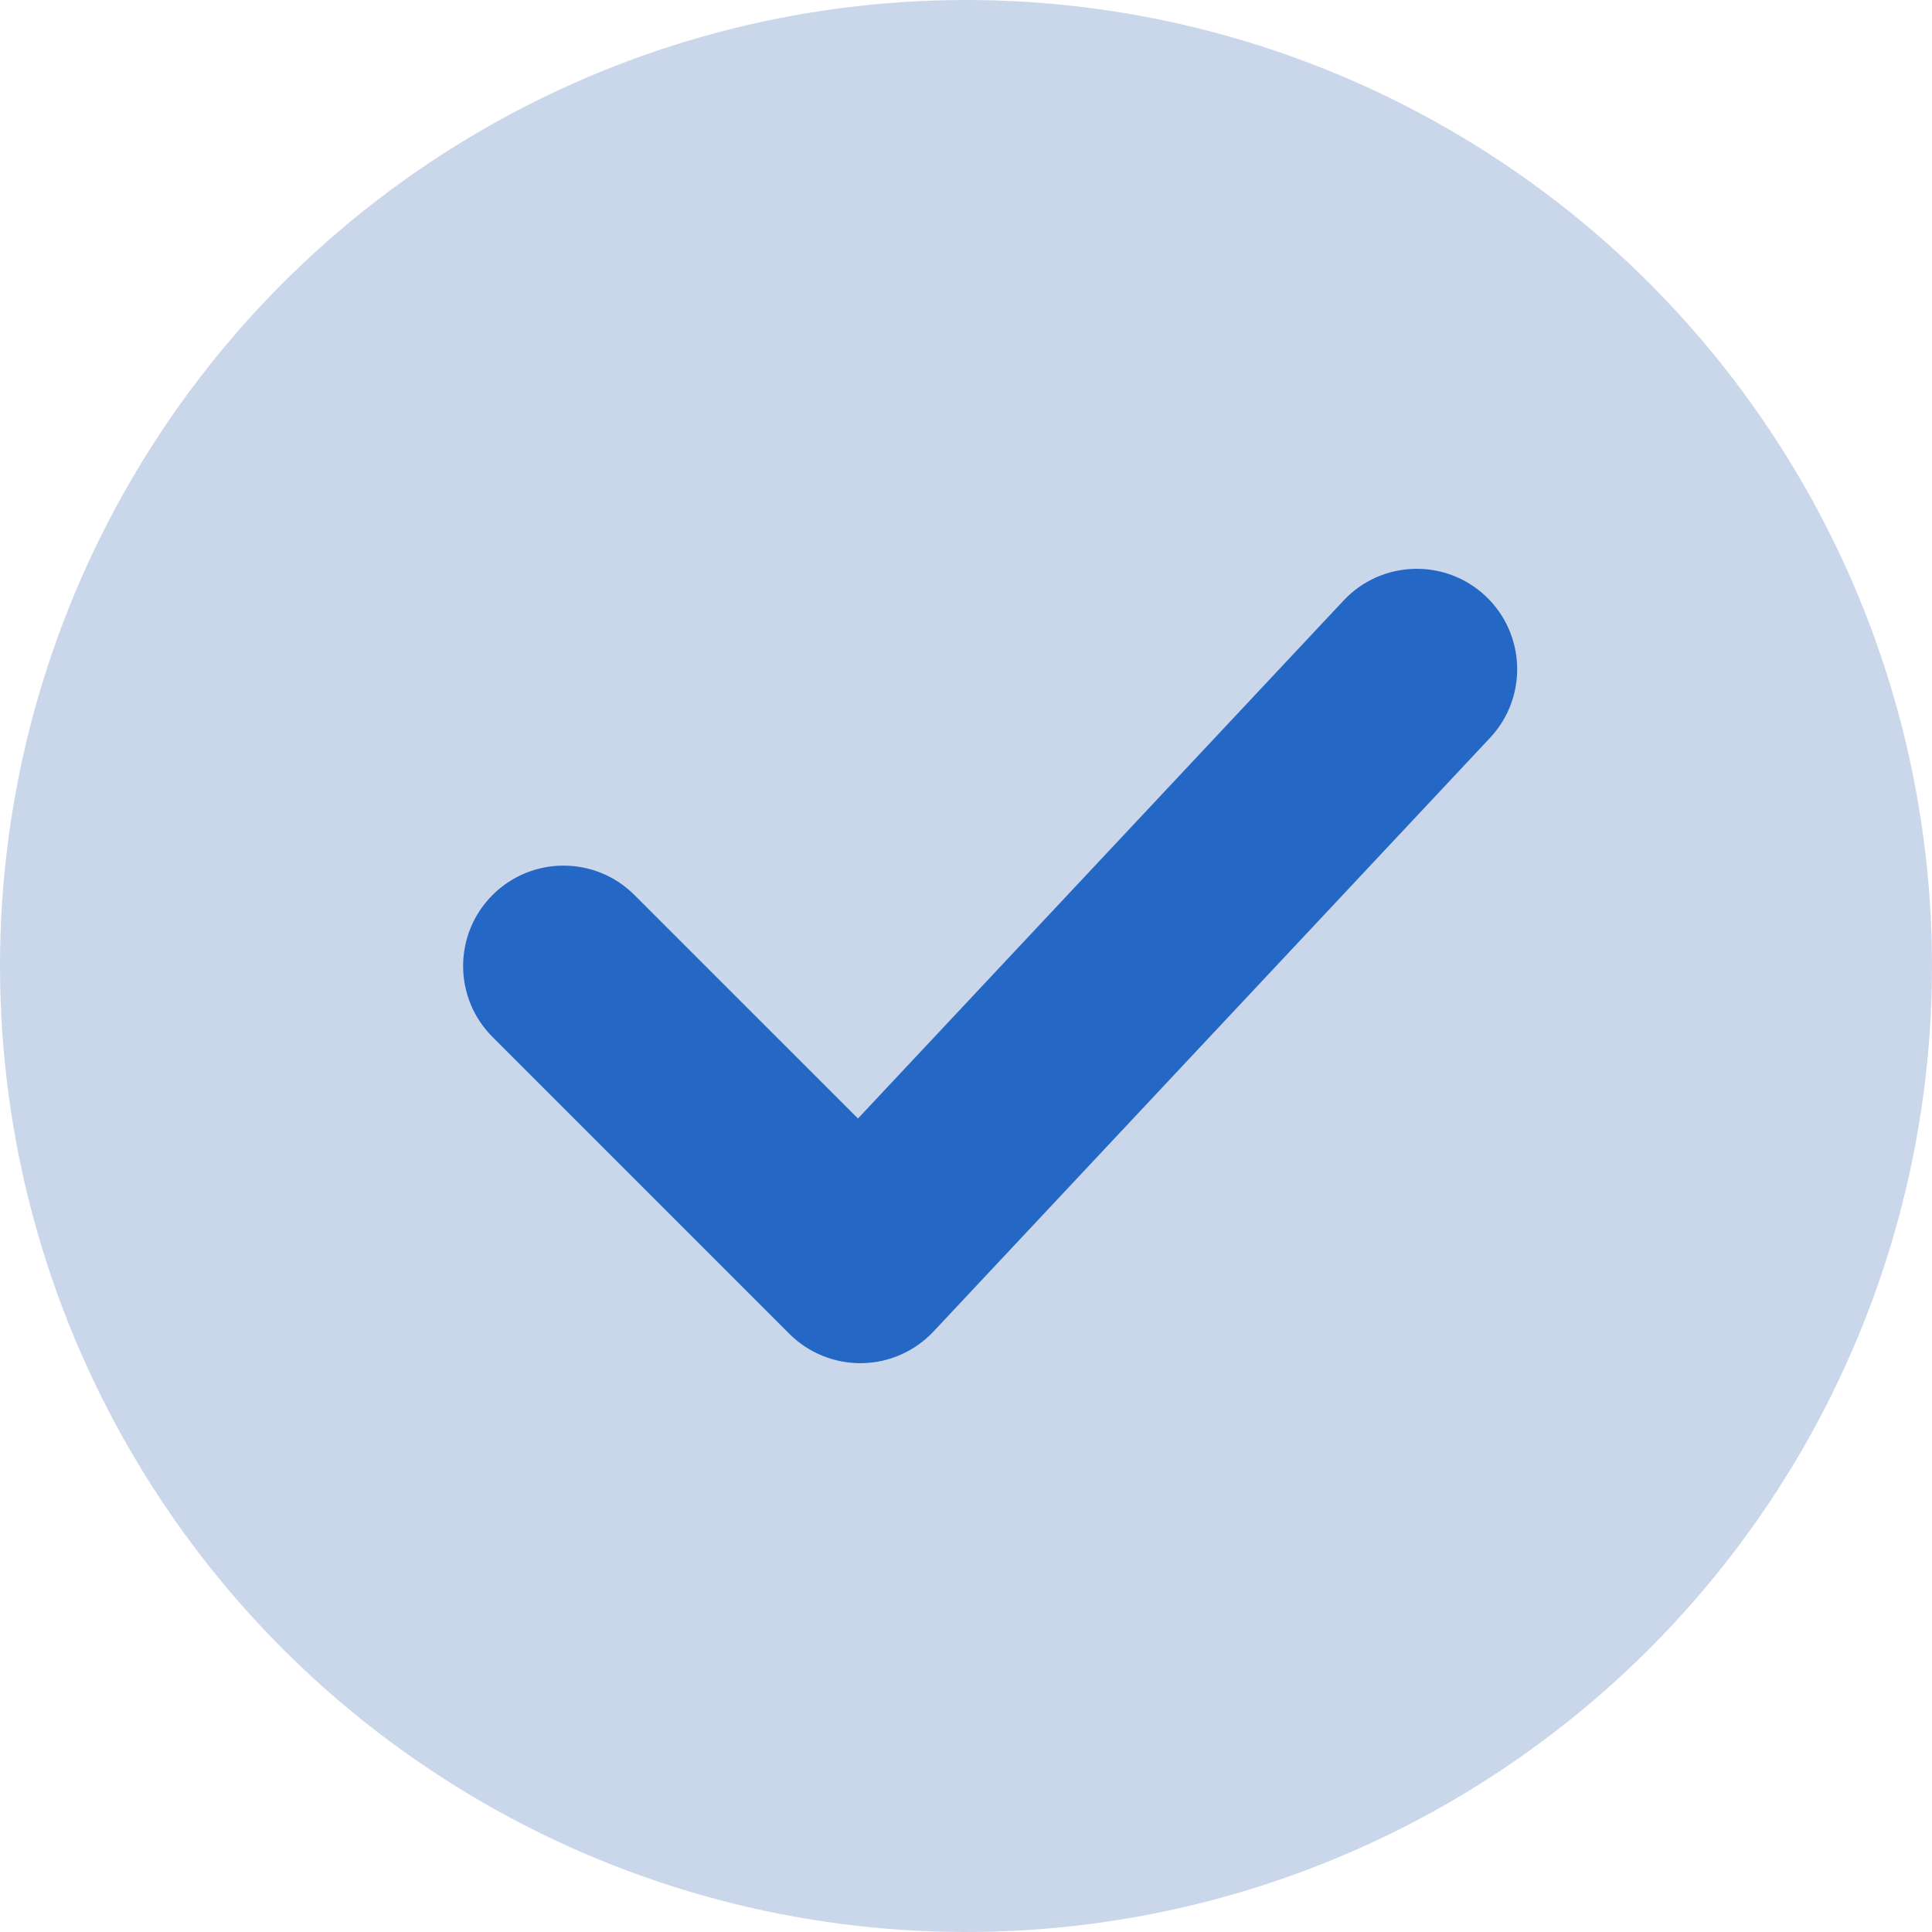
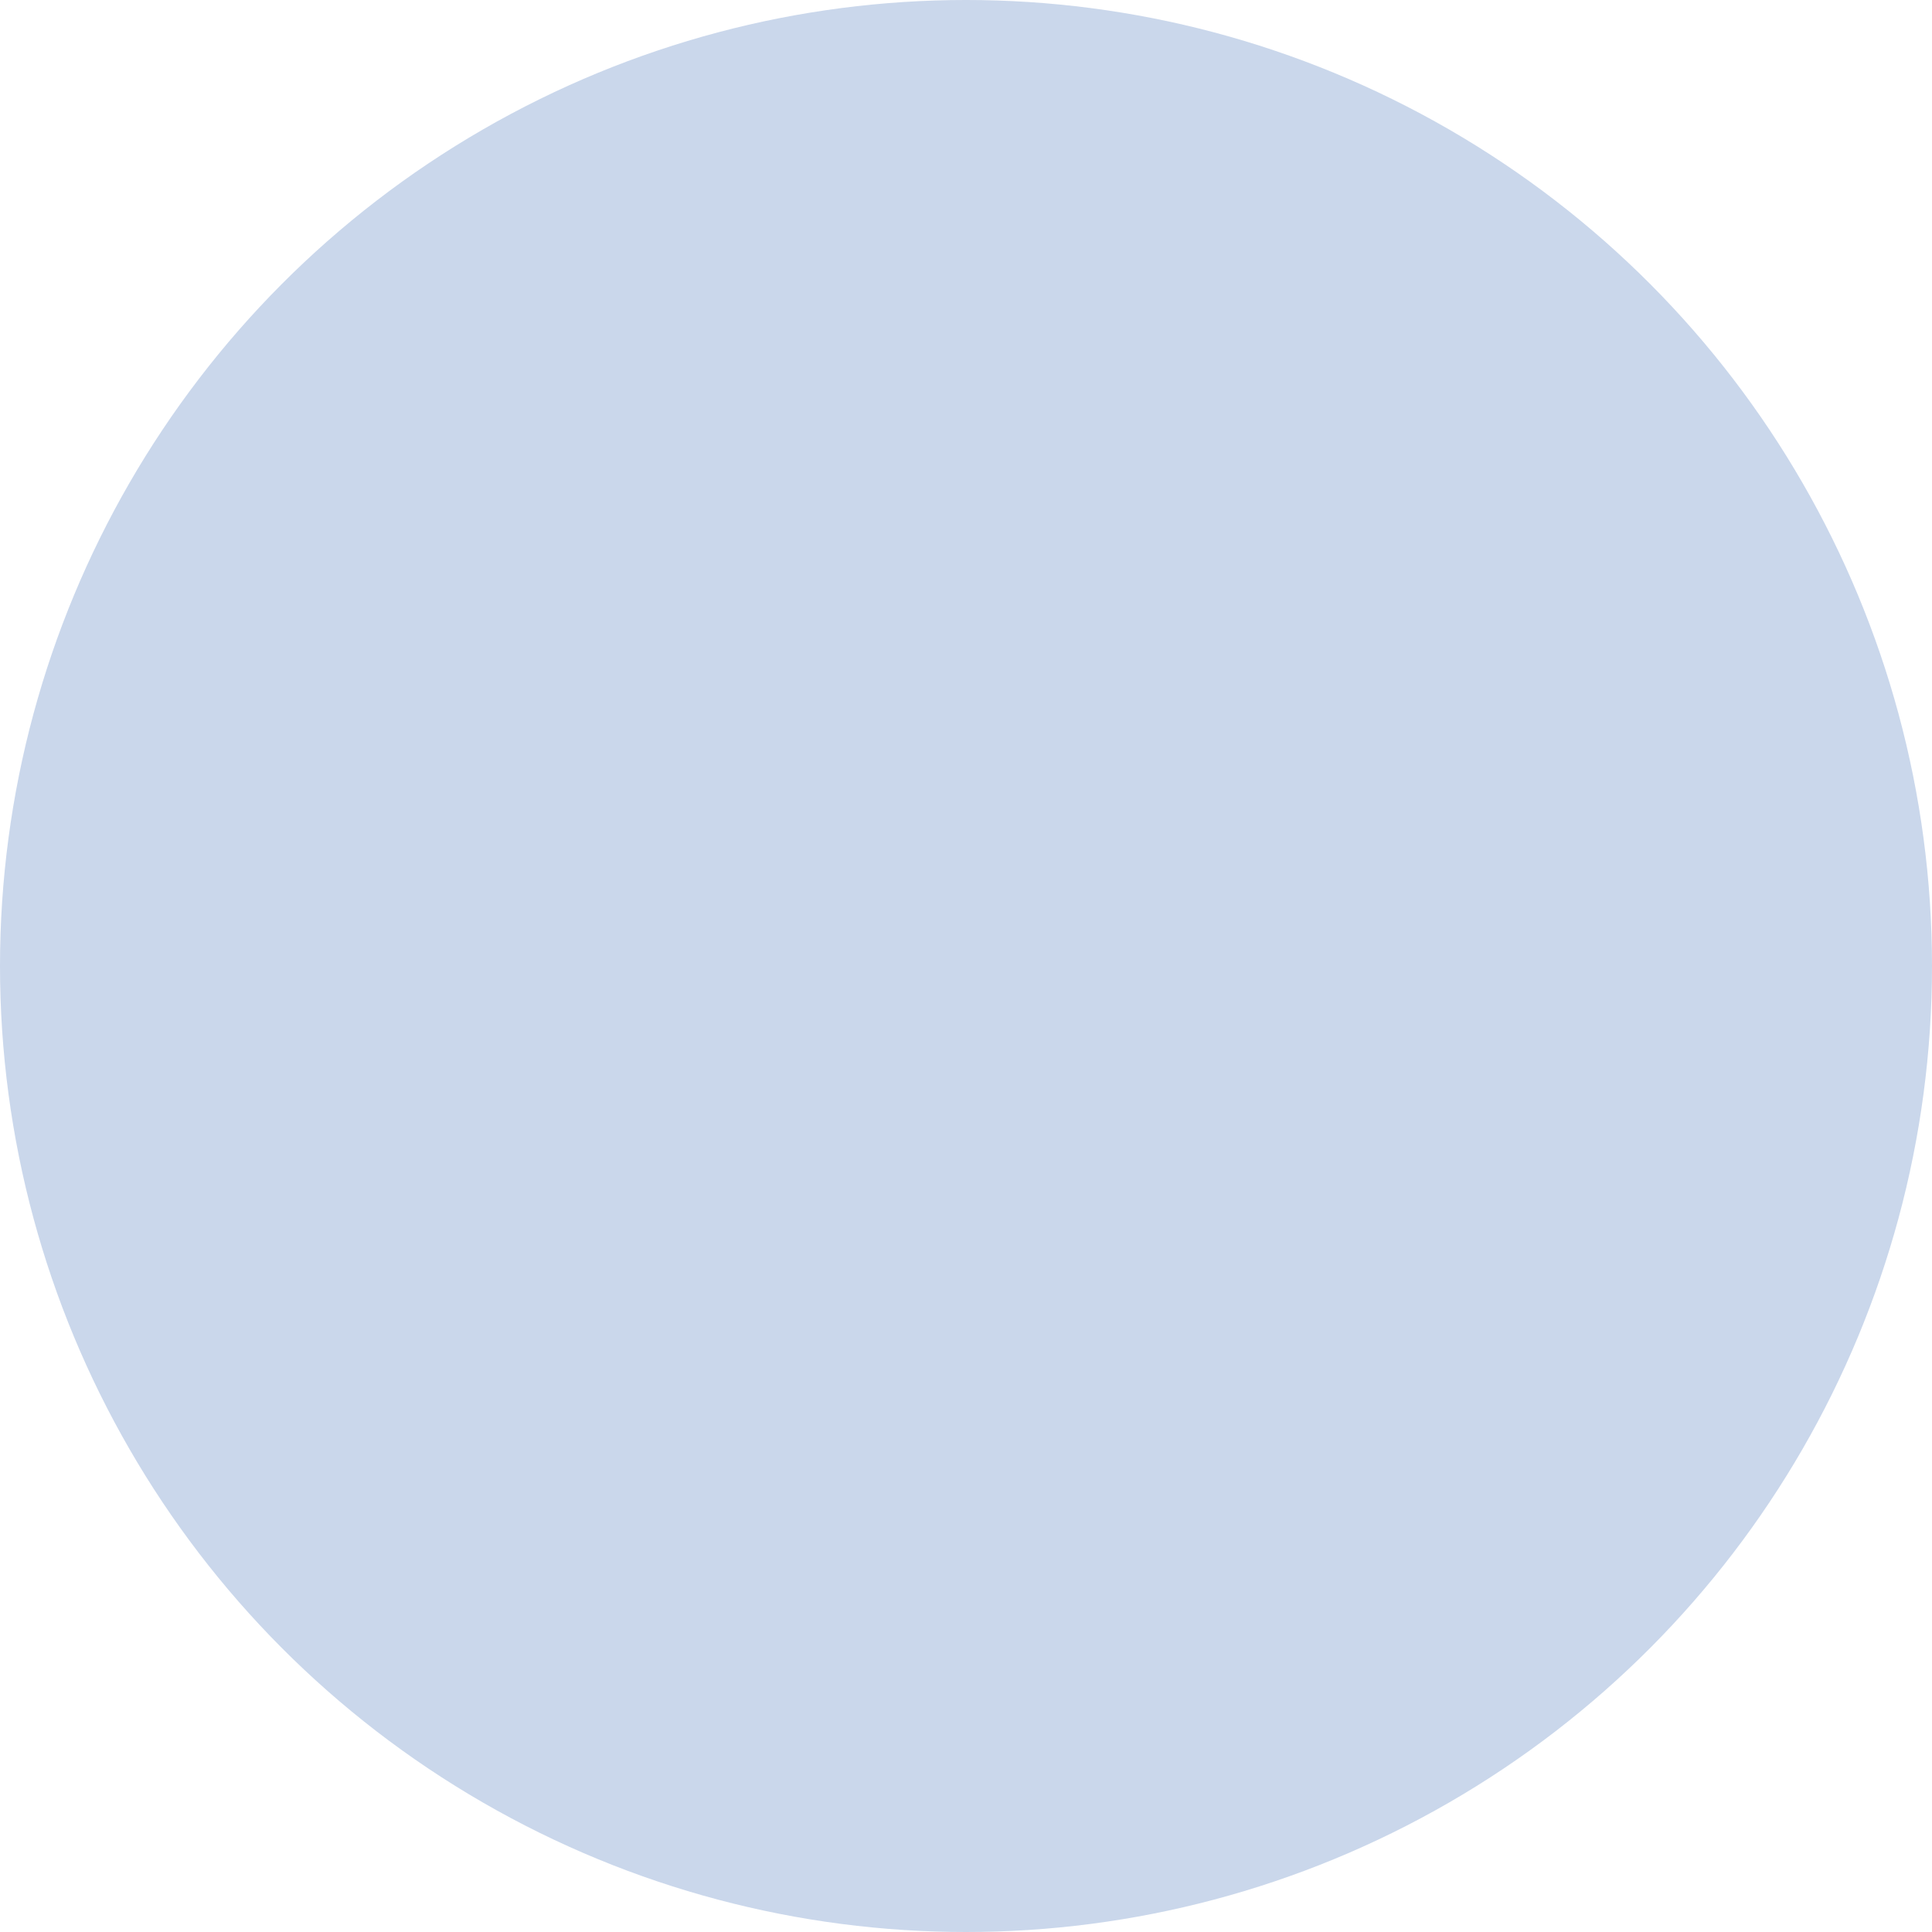
<svg xmlns="http://www.w3.org/2000/svg" width="60" height="60" viewBox="0 0 60 60" fill="none">
  <circle cx="30" cy="30" r="30" fill="#CAD7EB" />
-   <path d="M19.704 27.796C18.487 26.578 16.513 26.578 15.296 27.796C14.078 29.013 14.078 30.987 15.296 32.205L19.704 27.796ZM26.717 39.217L24.513 41.422C25.11 42.019 25.924 42.348 26.768 42.335C27.612 42.321 28.414 41.966 28.992 41.35L26.717 39.217ZM46.274 22.915C47.452 21.659 47.388 19.686 46.132 18.508C44.876 17.331 42.903 17.394 41.726 18.65L46.274 22.915ZM15.296 32.205L24.513 41.422L28.922 37.013L19.704 27.796L15.296 32.205ZM28.992 41.35L46.274 22.915L41.726 18.65L24.443 37.085L28.992 41.35Z" fill="#2567C5" />
</svg>